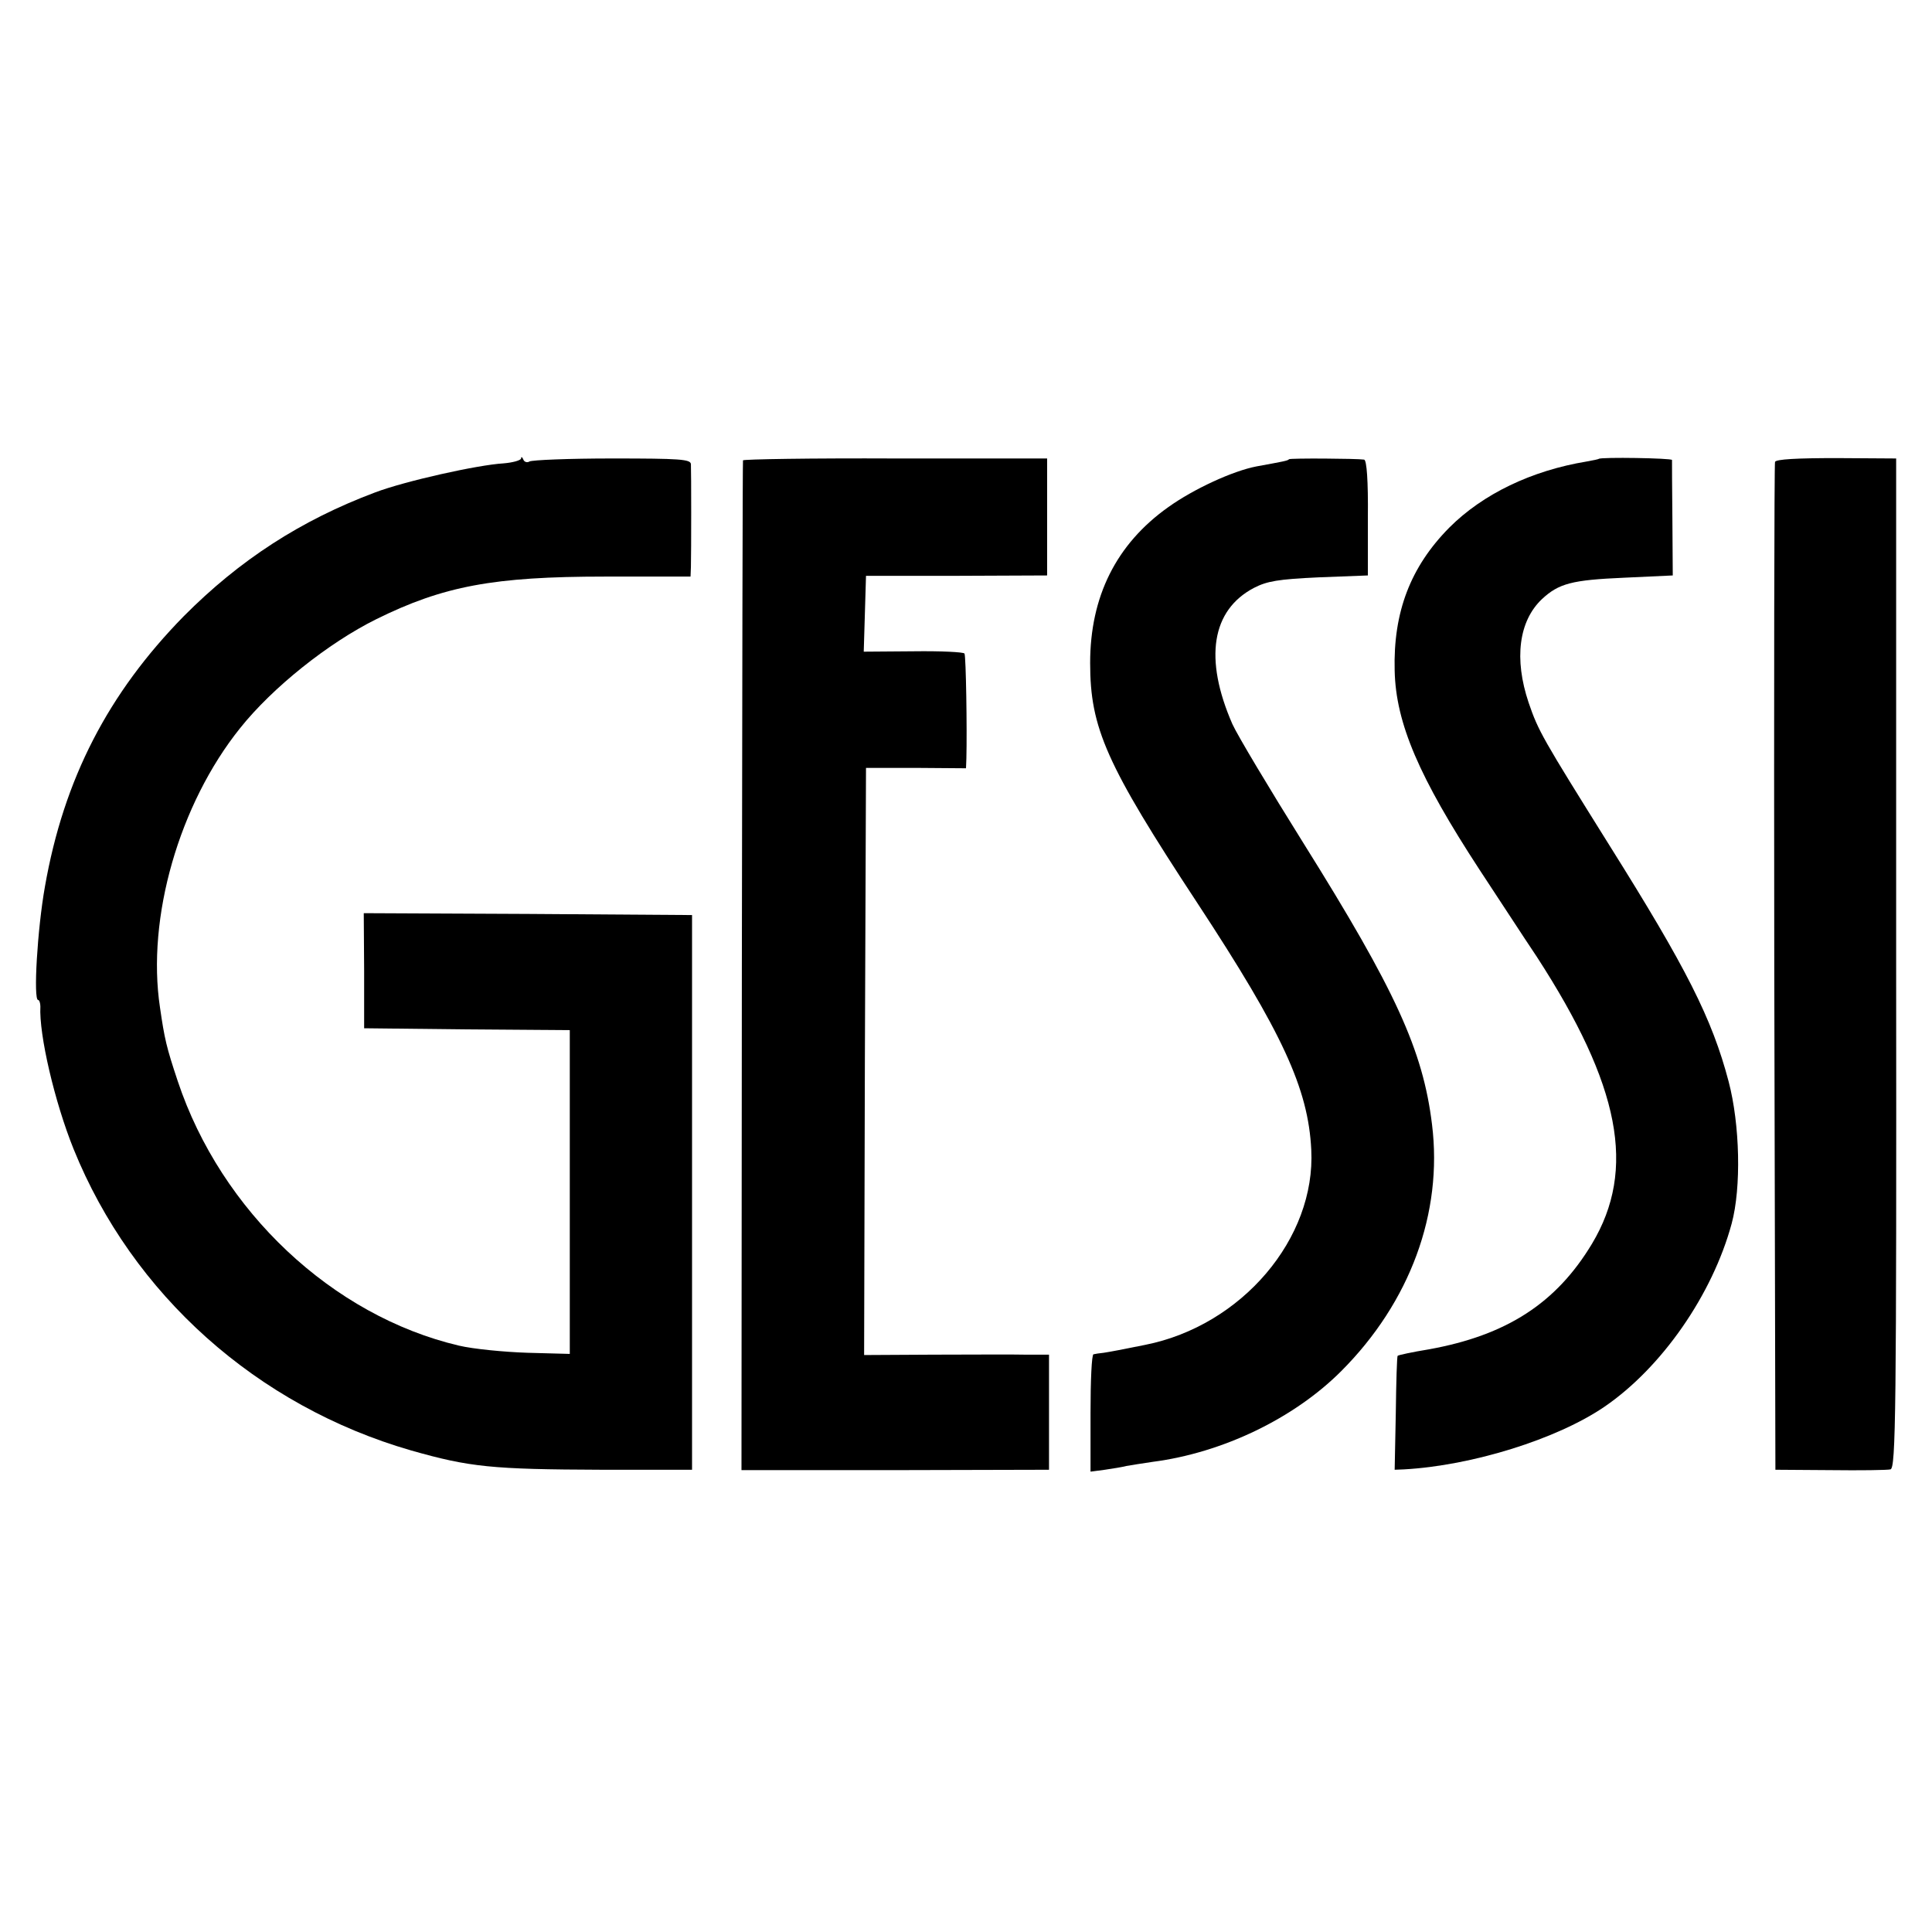
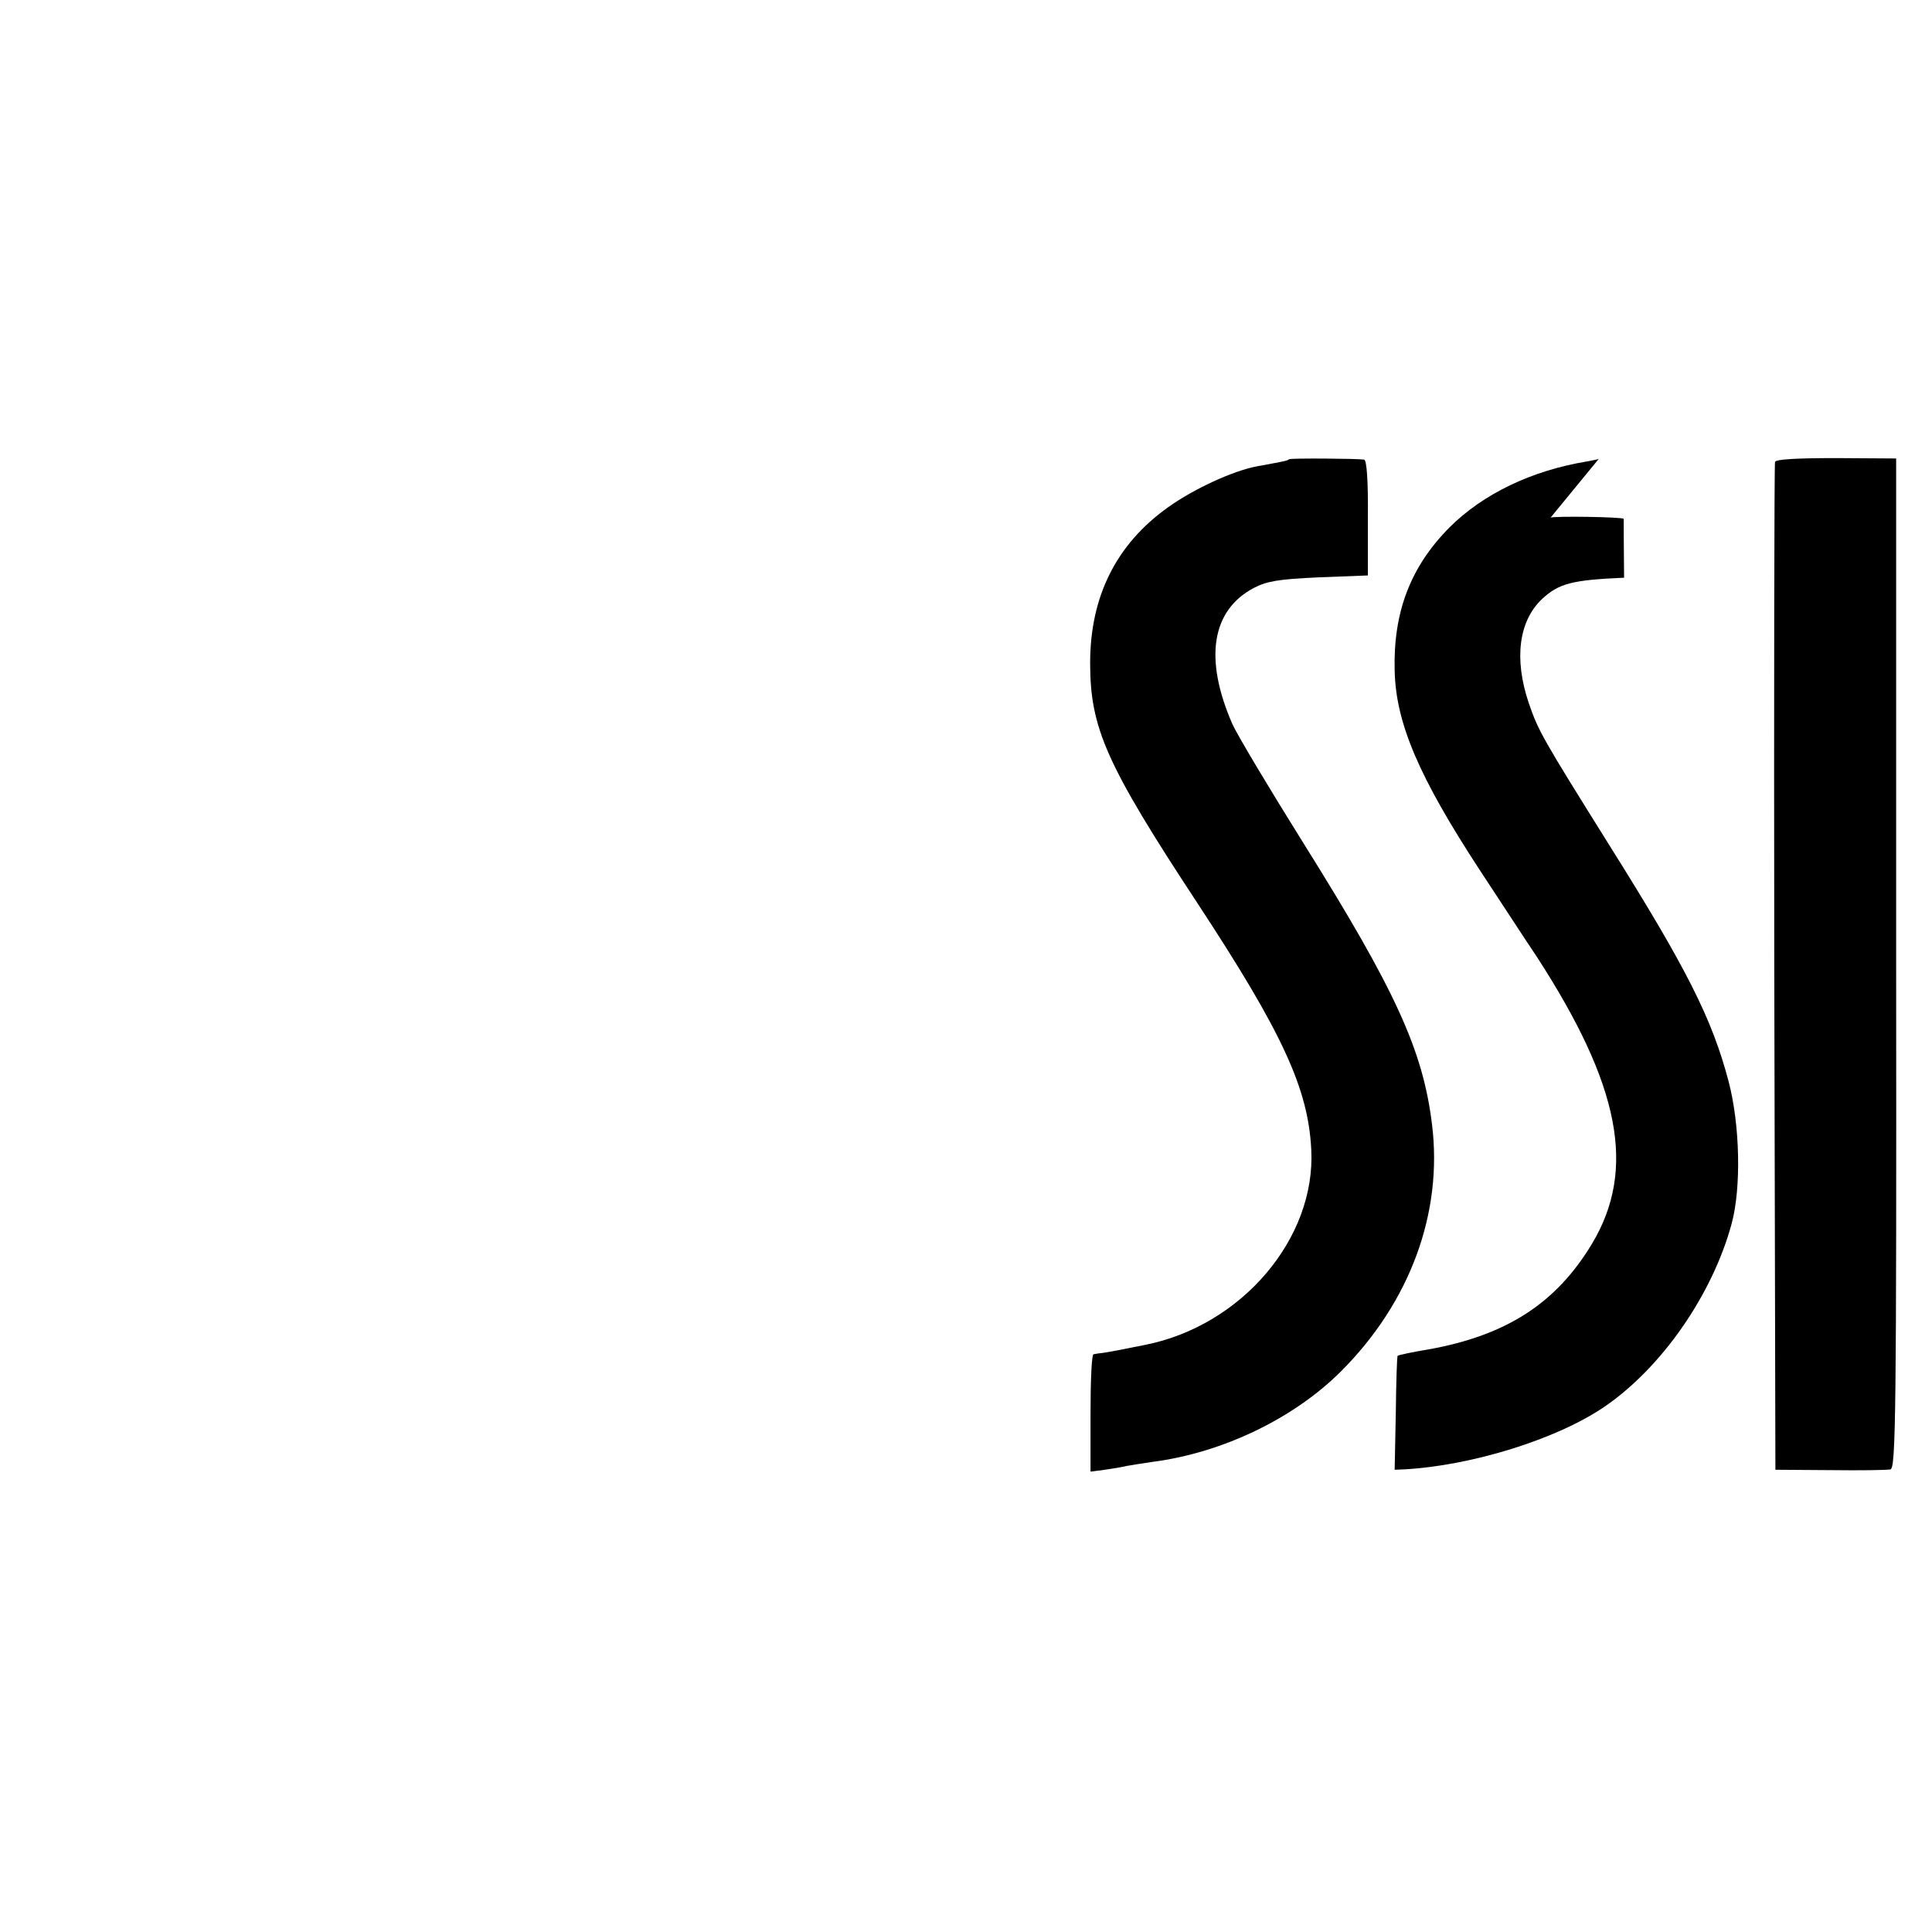
<svg xmlns="http://www.w3.org/2000/svg" version="1.0" width="512pt" height="512pt" viewBox="0 0 512 512" preserveAspectRatio="xMidYMid meet">
  <g transform="translate(0,512) scale(0.1,-0.1)" fill="#000000" stroke="none">
-     <path d="M1381 3905 c-1 -5 -22 -11 -47 -13 -68 -4 -261 -47 -340 -77 -197 -74 -359 -179 -507 -328 -200 -204 -318 -431 -368 -717 -20 -112 -31 -300 -18 -300 3 0 6 -8 6 -17 -4 -75 38 -254 88 -378 156 -386 486 -681 895 -799 155 -44 213 -50 505 -51 l239 0 0 735 0 735 -435 3 -435 2 1 -152 0 -153 273 -3 272 -2 0 -429 0 -429 -112 3 c-62 2 -144 10 -182 19 -335 79 -630 356 -745 701 -30 90 -35 112 -47 195 -36 238 51 539 212 740 86 108 234 226 361 289 178 88 311 113 606 113 l227 0 1 26 c1 37 1 254 0 272 -1 13 -29 15 -208 15 -115 0 -213 -4 -220 -8 -6 -4 -14 -1 -16 5 -3 7 -6 9 -6 3z" />
-     <path d="M1969 3900 c-1 -3 -2 -606 -3 -1341 l-1 -1335 408 0 407 1 0 152 0 153 -62 0 c-35 1 -145 0 -246 0 l-182 -1 2 778 3 778 133 0 132 -1 1 26 c2 76 -1 271 -5 278 -2 4 -63 7 -135 6 l-132 -1 3 100 3 101 240 0 240 1 0 155 0 155 -402 0 c-222 1 -404 -2 -404 -5z" />
    <path d="M3416 3903 c-3 -4 -15 -6 -86 -19 -63 -12 -167 -60 -234 -108 -138 -98 -207 -237 -207 -413 0 -172 42 -268 284 -636 226 -344 294 -492 302 -654 12 -235 -184 -466 -440 -517 -64 -13 -91 -18 -110 -21 -11 -1 -23 -3 -27 -4 -5 0 -8 -71 -8 -156 l0 -155 38 5 c20 3 46 7 57 10 11 2 43 7 70 11 185 24 374 115 499 240 183 183 270 420 241 654 -24 197 -97 356 -341 746 -90 144 -175 286 -188 315 -76 174 -55 302 57 361 35 18 64 23 172 28 l130 5 0 153 c1 98 -3 153 -10 154 -20 3 -196 4 -199 1z" />
-     <path d="M4237 3904 c-1 -1 -15 -4 -32 -7 -146 -24 -275 -86 -364 -175 -103 -104 -149 -224 -145 -379 3 -140 65 -283 225 -528 47 -71 115 -176 152 -231 221 -341 264 -563 146 -760 -95 -158 -227 -243 -433 -280 -43 -7 -80 -15 -82 -17 -2 -1 -4 -70 -5 -152 l-3 -150 25 1 c180 10 405 80 531 166 152 104 286 297 337 485 26 96 22 263 -8 377 -44 167 -112 301 -316 626 -178 285 -188 302 -214 378 -39 116 -26 216 35 274 45 42 80 51 218 57 l129 6 -1 150 c-1 83 -1 153 -1 156 -1 5 -188 8 -194 3z" />
+     <path d="M4237 3904 c-1 -1 -15 -4 -32 -7 -146 -24 -275 -86 -364 -175 -103 -104 -149 -224 -145 -379 3 -140 65 -283 225 -528 47 -71 115 -176 152 -231 221 -341 264 -563 146 -760 -95 -158 -227 -243 -433 -280 -43 -7 -80 -15 -82 -17 -2 -1 -4 -70 -5 -152 l-3 -150 25 1 c180 10 405 80 531 166 152 104 286 297 337 485 26 96 22 263 -8 377 -44 167 -112 301 -316 626 -178 285 -188 302 -214 378 -39 116 -26 216 35 274 45 42 80 51 218 57 c-1 83 -1 153 -1 156 -1 5 -188 8 -194 3z" />
    <path d="M4704 3896 c-2 -6 -3 -609 -2 -1341 l3 -1330 145 -1 c80 -1 152 0 160 2 14 4 16 145 15 1342 l0 1337 -158 1 c-105 0 -160 -3 -163 -10z" />
  </g>
</svg>